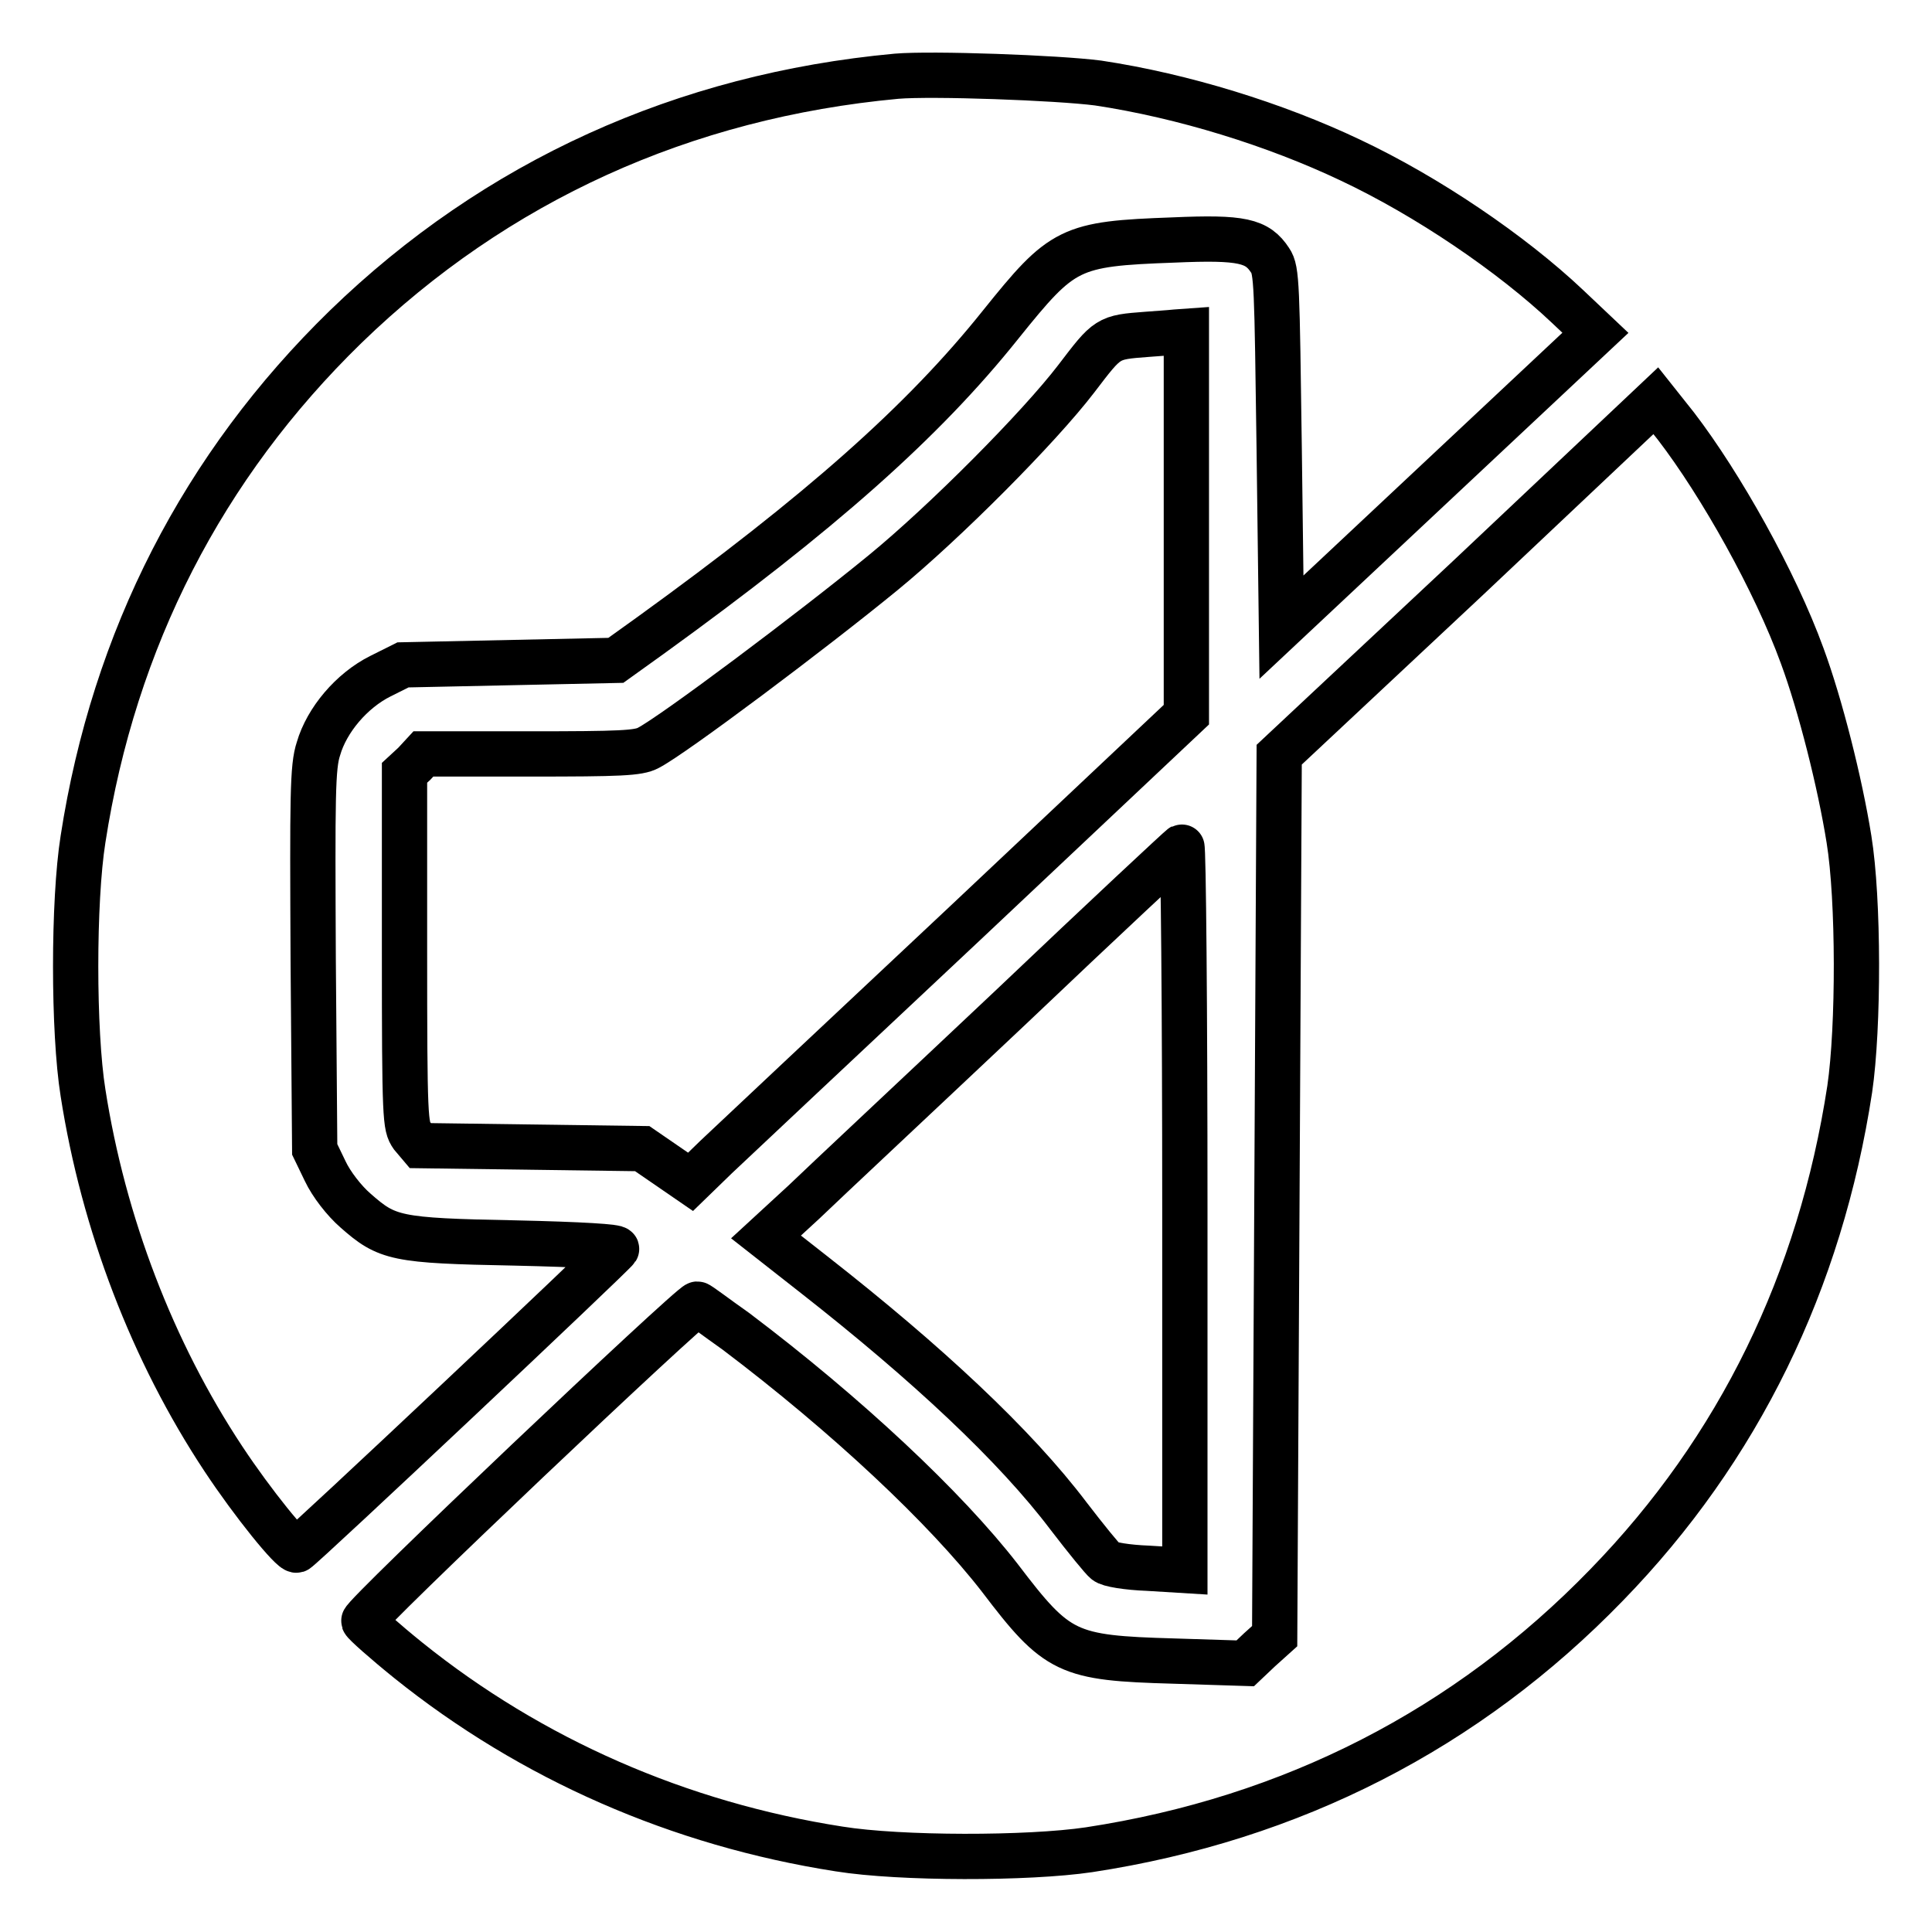
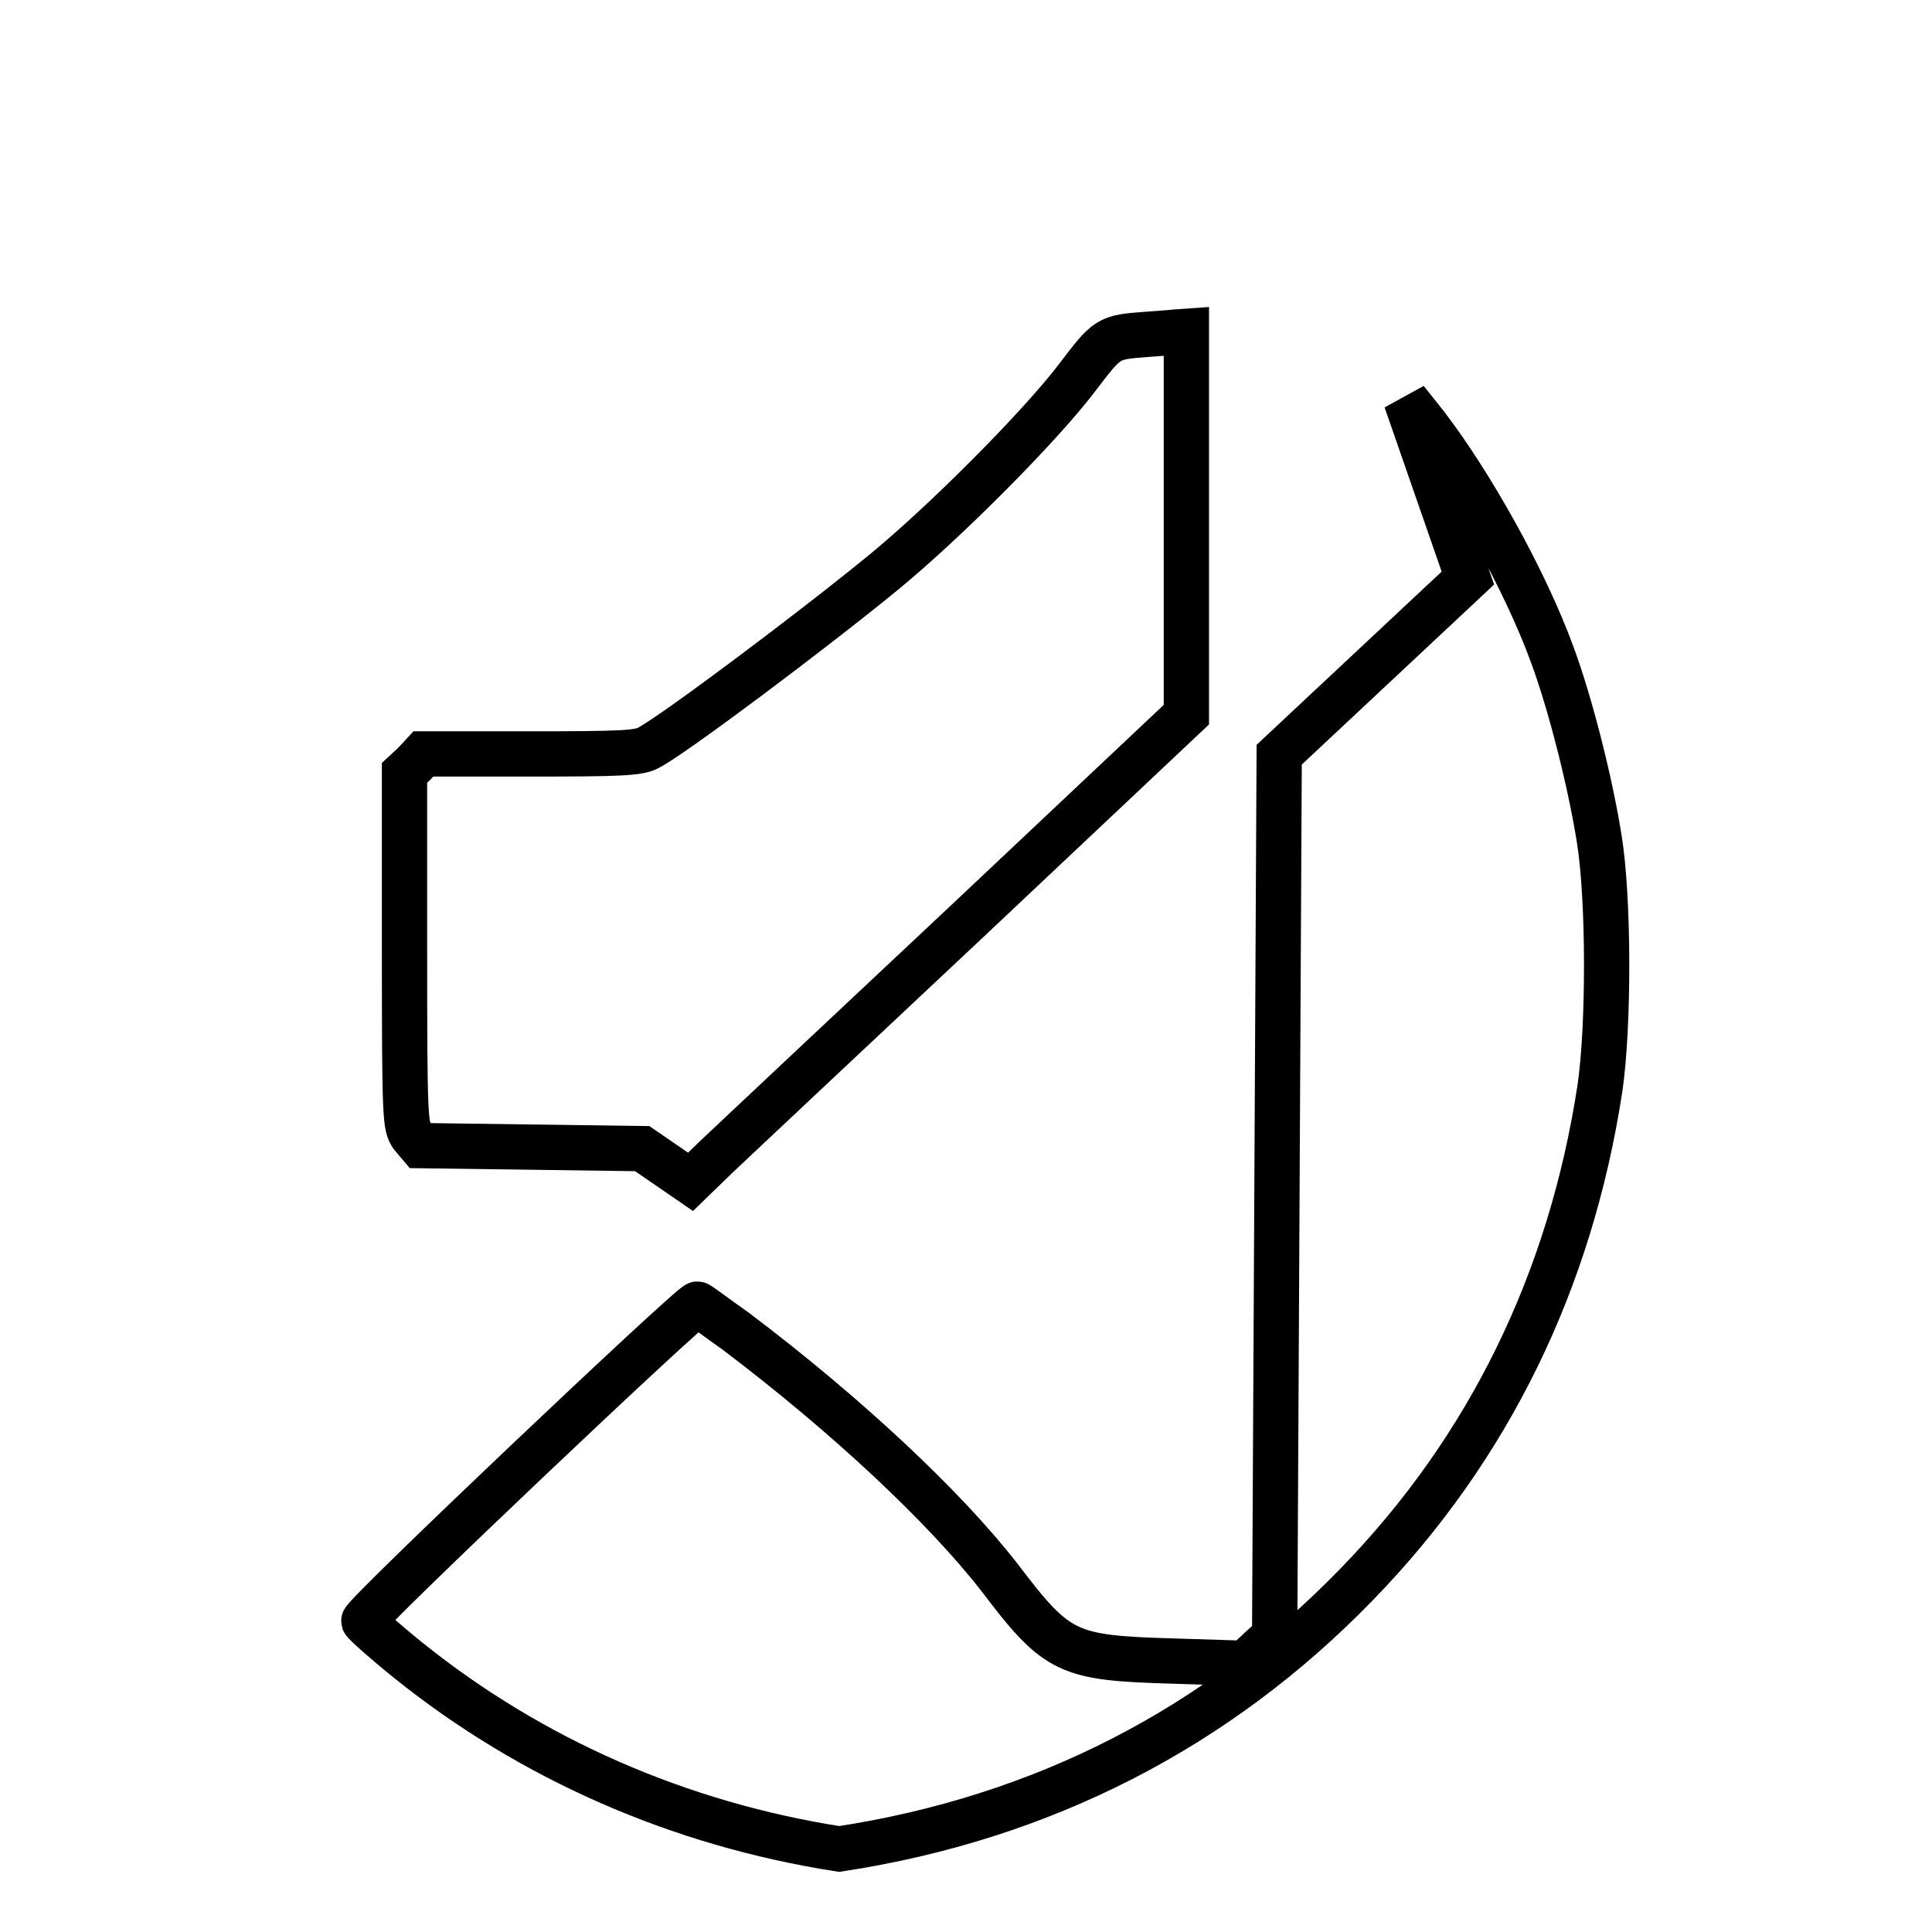
<svg xmlns="http://www.w3.org/2000/svg" version="1.1" x="0px" y="0px" viewBox="0 0 256 256" enable-background="new 0 0 256 256" xml:space="preserve">
  <g>
    <g>
      <g>
-         <path stroke-width="6" fill-opacity="0" stroke="#000000" d="M118.8,10.1c-28.2,2.6-53.1,13.9-73,33.2C26.9,61.7,15.1,84.7,11,111.2c-1.3,8.2-1.3,25.5,0,33.6c2.7,17.3,9.2,34.3,18.6,48.5c3.9,5.9,9.1,12.3,9.7,12.1c0.6-0.2,42.1-39.3,42.4-39.9c0.2-0.3-4.6-0.6-13.5-0.8c-15.8-0.3-16.9-0.6-21.1-4.3c-1.5-1.3-3.2-3.5-4-5.2l-1.4-2.9l-0.2-25.2c-0.1-21.6-0.1-25.5,0.7-27.9c1.1-3.8,4.4-7.7,8.2-9.6l3-1.5l14.1-0.3l14.1-0.3l4.6-3.3c22.4-16.2,36.1-28.3,46.4-41.2c8.2-10.2,9.1-10.7,22.9-11.2c9.1-0.4,11.1,0.1,12.8,2.7c0.9,1.3,0.9,3.3,1.2,25l0.3,23.6l20.8-19.5l20.8-19.5l-3.7-3.5c-7.4-7-18.6-14.6-28.8-19.4c-9.9-4.7-22.1-8.5-33.4-10.2C140.1,10.3,123.5,9.7,118.8,10.1z" />
        <path stroke-width="6" fill-opacity="0" stroke="#000000" d="M152,44.3c-5.3,0.4-5.2,0.4-9.4,5.9c-4.9,6.4-17.3,18.9-25.6,25.7c-9.4,7.7-27.8,21.5-31.1,23.2c-1.3,0.7-3.7,0.8-15.7,0.8H56.1l-1.2,1.3l-1.3,1.2v23.4c0,22.7,0.1,23.4,1,24.7l1.1,1.3l14.7,0.2l14.7,0.2l3.2,2.2l3.2,2.2l3.4-3.3c1.9-1.8,16.7-15.7,32.9-30.9l29.4-27.7V69.4V43.9l-1.4,0.1C154.9,44.1,153.2,44.2,152,44.3z" />
-         <path stroke-width="6" fill-opacity="0" stroke="#000000" d="M194.5,76.6L169.5,100l-0.3,58.4l-0.3,58.4l-2,1.8l-1.9,1.8l-9.5-0.3c-14.1-0.4-15.4-1-23-11c-7.2-9.3-20.3-21.6-35-32.7c-2.7-1.9-4.9-3.6-5.1-3.6c-0.8,0-44.5,41.4-44.2,42c0.1,0.3,2.8,2.7,5.9,5.2c16.3,13.1,35.9,21.7,57.1,25c8.1,1.3,25,1.3,33.1,0.1c26.9-4.1,50.1-16,68.6-35.1c17.5-18,28.3-40.2,32.2-65.7c1.2-8.2,1.2-25.1-0.1-33.1c-1.2-7.5-3.8-17.8-6.2-24.3c-3.6-9.9-10.8-22.7-16.7-30.4l-2.7-3.4L194.5,76.6z" />
-         <path stroke-width="6" fill-opacity="0" stroke="#000000" d="M133.9,133.5c-12.3,11.6-24.7,23.2-27.4,25.8l-5,4.6l6.5,5.1c14.8,11.6,26.5,22.5,33.6,31.9c2.3,3,4.5,5.7,4.9,6c0.4,0.4,2.9,0.8,5.6,0.9l4.9,0.3v-48c0-26.4-0.2-48-0.4-47.9C156.4,112.3,146.2,121.8,133.9,133.5z" />
+         <path stroke-width="6" fill-opacity="0" stroke="#000000" d="M194.5,76.6L169.5,100l-0.3,58.4l-0.3,58.4l-2,1.8l-1.9,1.8l-9.5-0.3c-14.1-0.4-15.4-1-23-11c-7.2-9.3-20.3-21.6-35-32.7c-2.7-1.9-4.9-3.6-5.1-3.6c-0.8,0-44.5,41.4-44.2,42c0.1,0.3,2.8,2.7,5.9,5.2c16.3,13.1,35.9,21.7,57.1,25c26.9-4.1,50.1-16,68.6-35.1c17.5-18,28.3-40.2,32.2-65.7c1.2-8.2,1.2-25.1-0.1-33.1c-1.2-7.5-3.8-17.8-6.2-24.3c-3.6-9.9-10.8-22.7-16.7-30.4l-2.7-3.4L194.5,76.6z" />
      </g>
    </g>
  </g>
</svg>